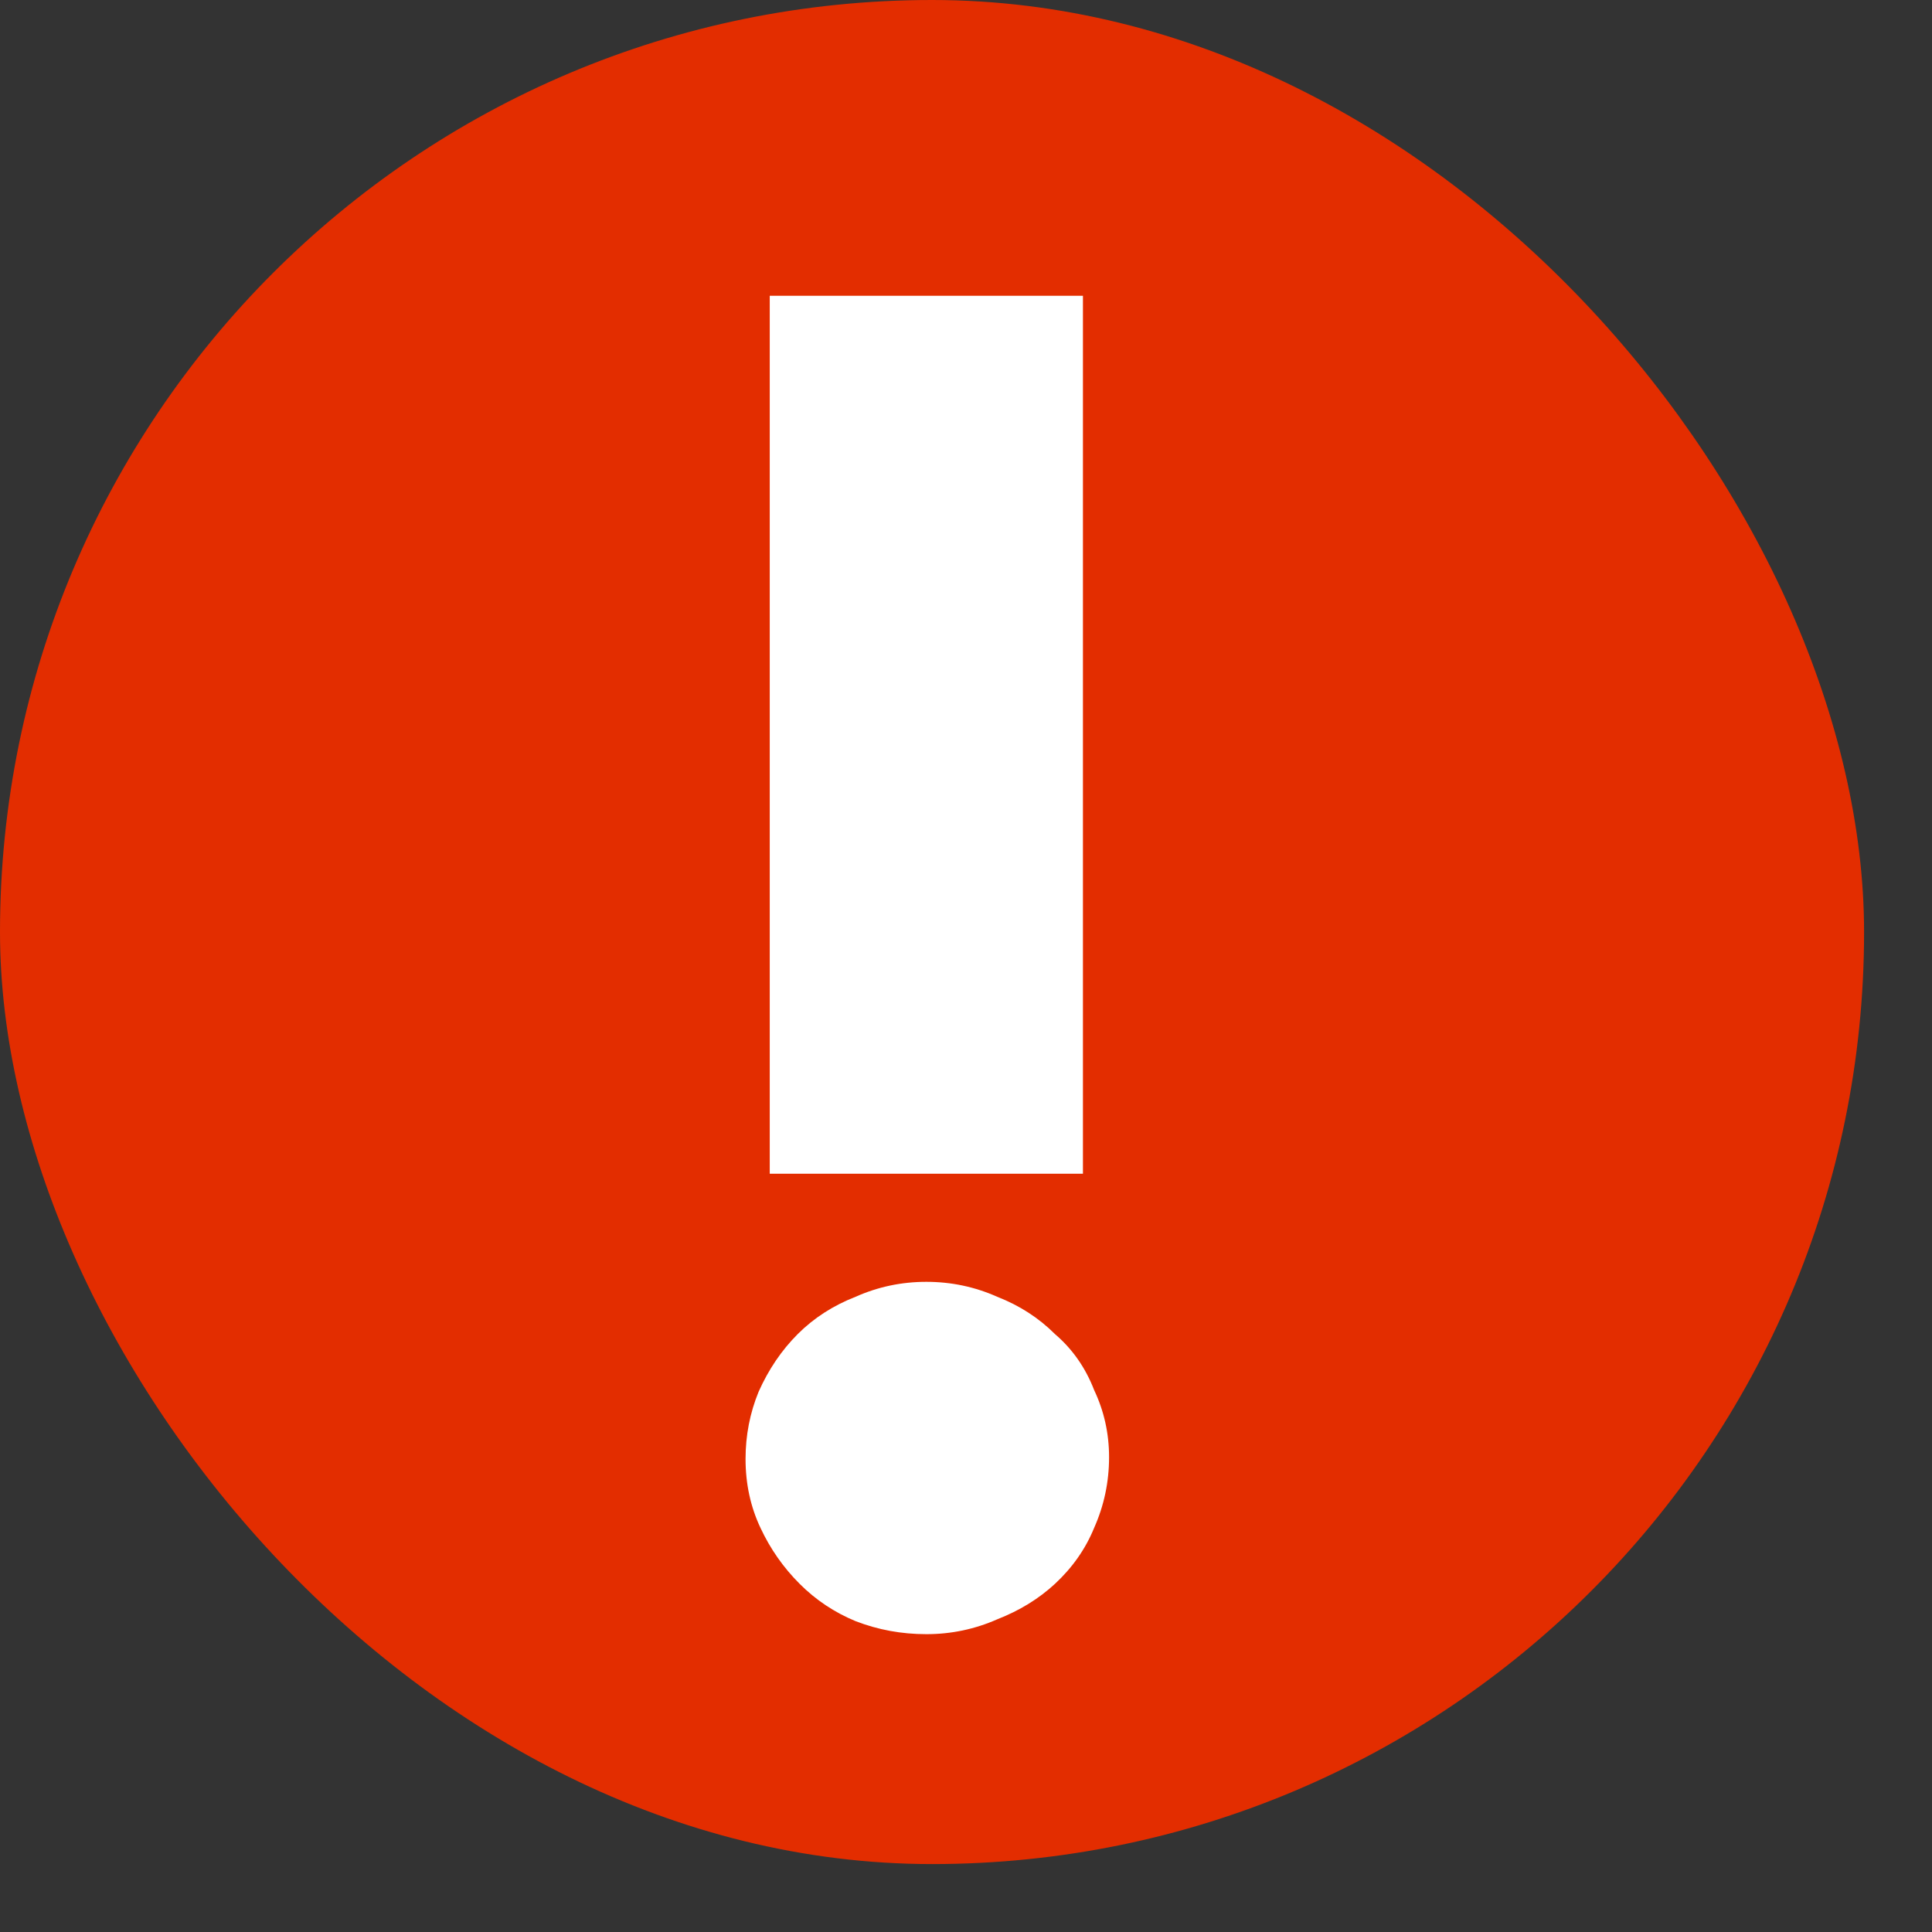
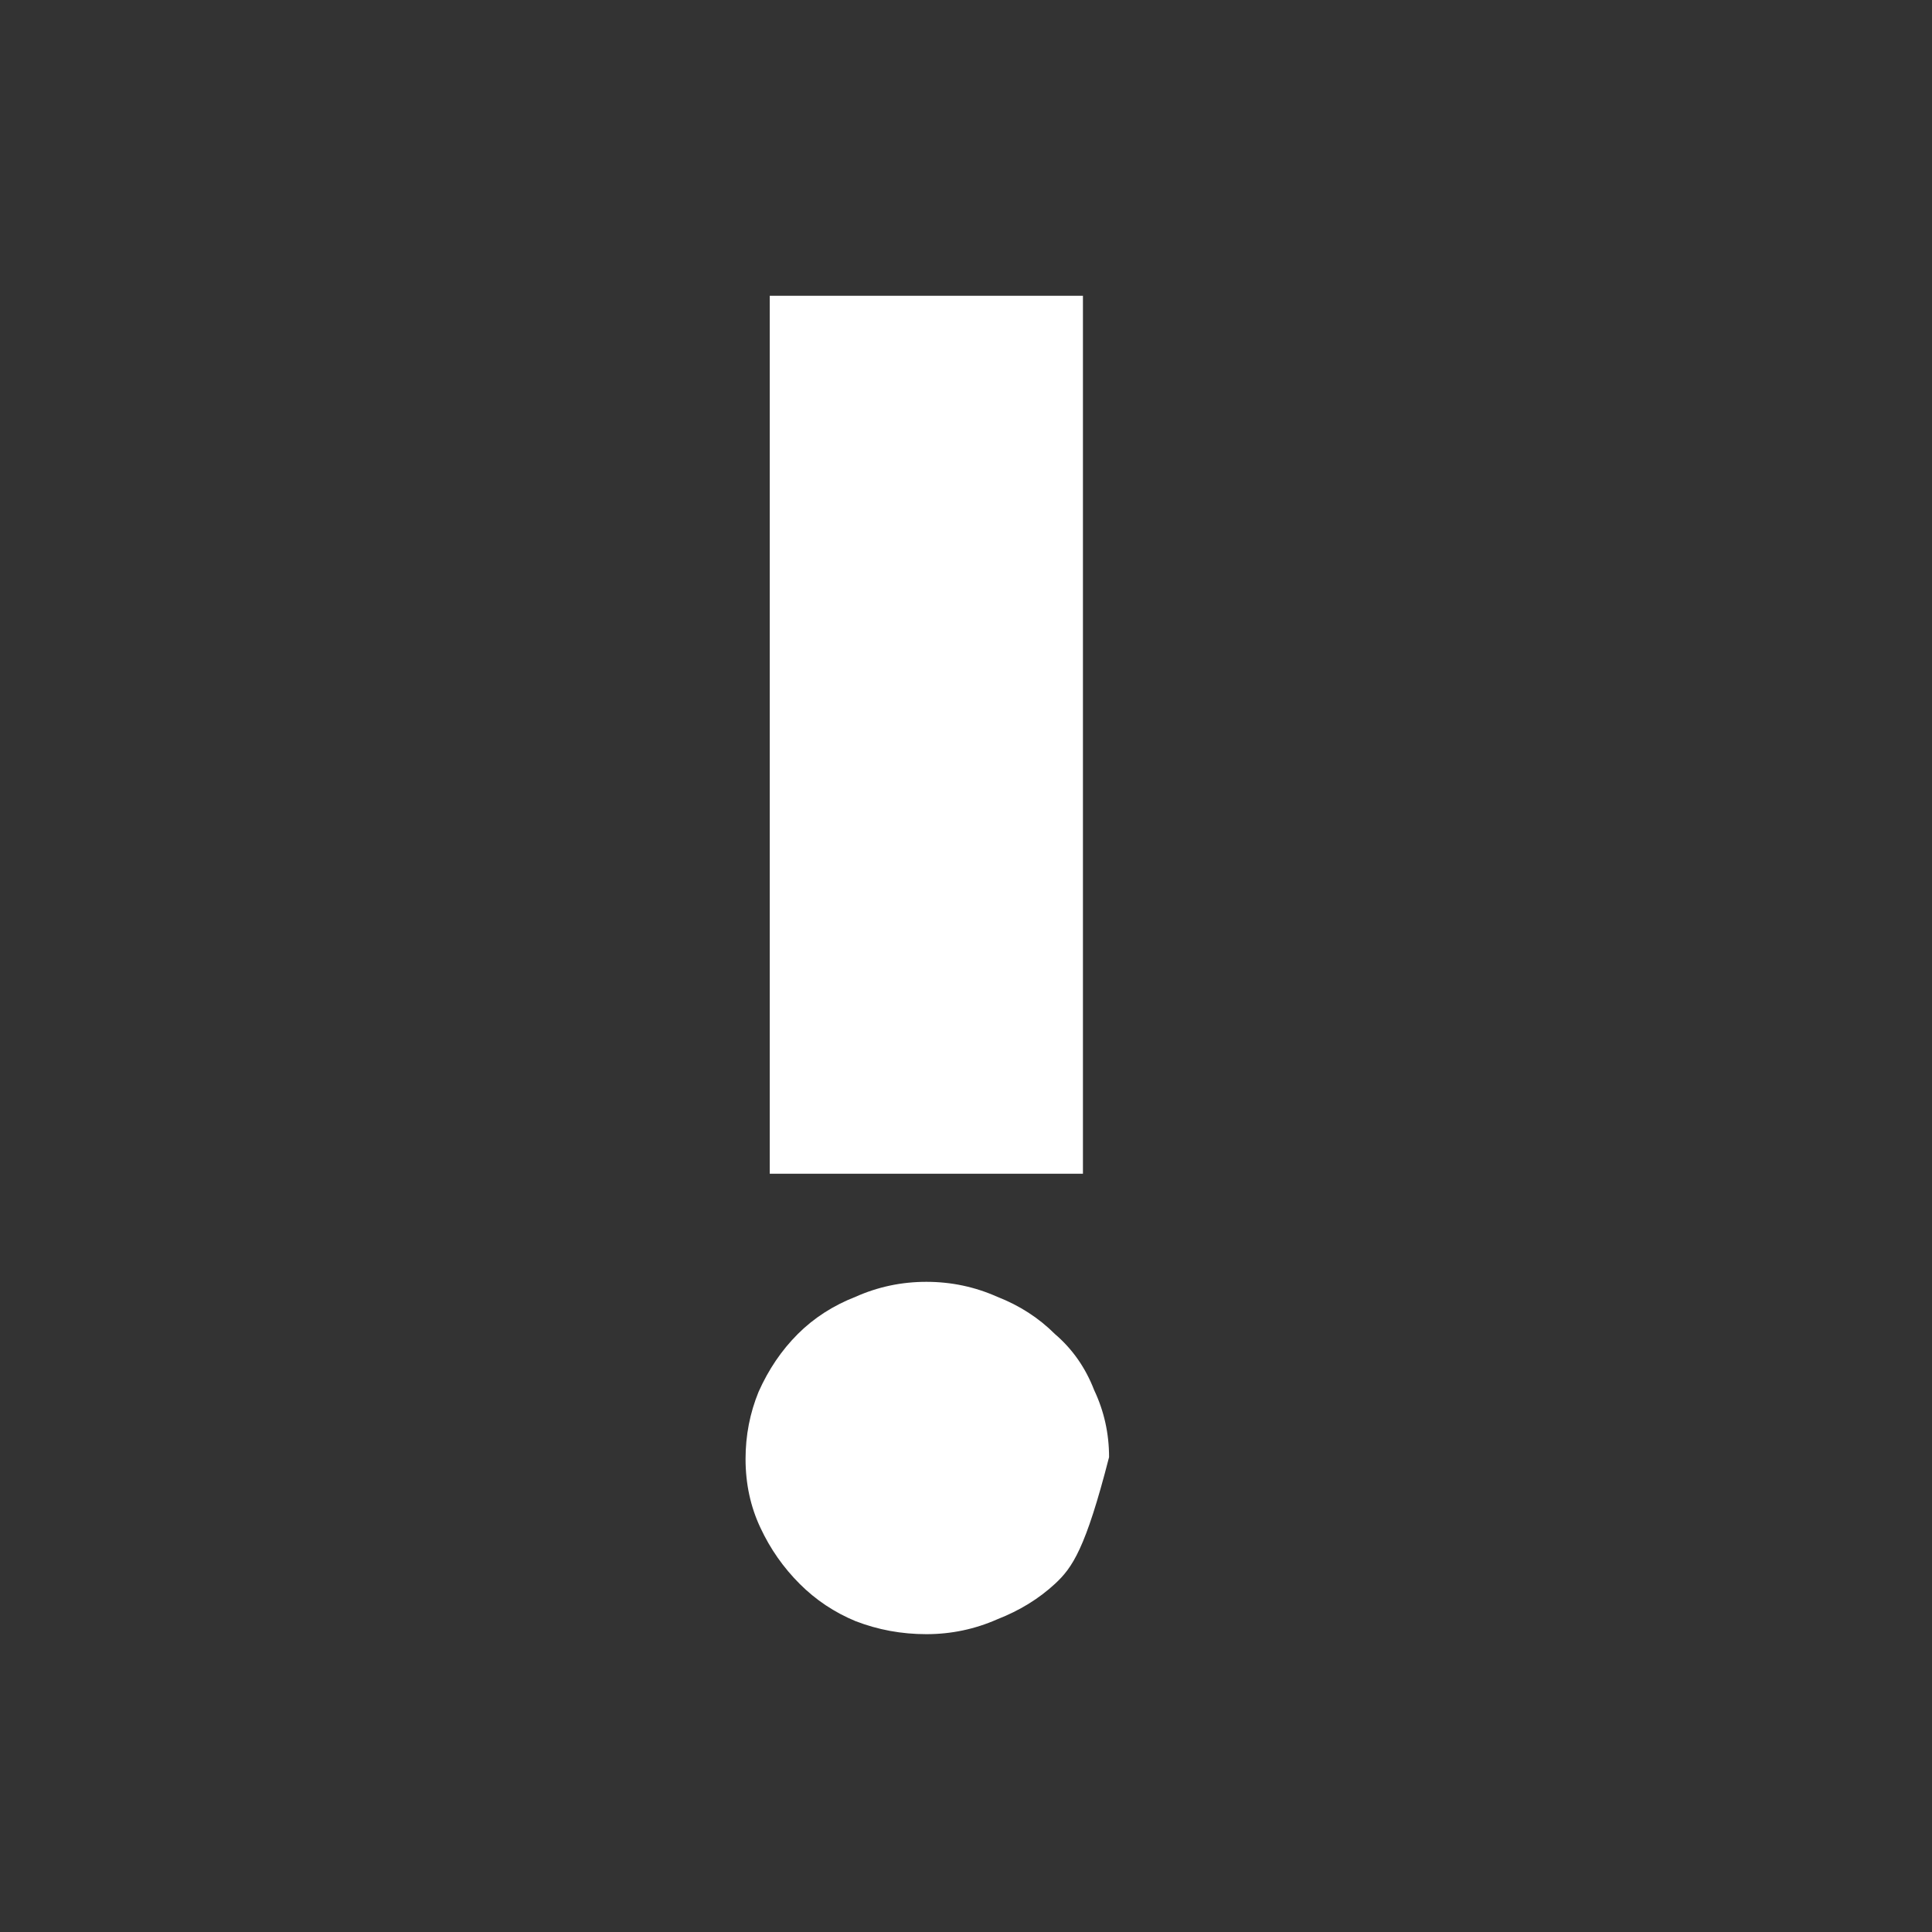
<svg xmlns="http://www.w3.org/2000/svg" width="19" height="19" viewBox="0 0 19 19" fill="none">
  <rect x="0" y="0" width="19" height="19" fill="#333333" stroke="none" />
-   <rect width="18.332" height="18.332" rx="9.166" fill="#E32D00" />
-   <path d="M7.57 11.543L7.57 2.909L10.65 2.909V11.543H7.57ZM10.907 14.33C10.907 14.574 10.858 14.806 10.76 15.026C10.675 15.234 10.546 15.417 10.375 15.576C10.216 15.723 10.027 15.839 9.807 15.925C9.587 16.022 9.355 16.071 9.11 16.071C8.866 16.071 8.634 16.028 8.414 15.943C8.206 15.857 8.023 15.735 7.864 15.576C7.705 15.417 7.576 15.234 7.479 15.026C7.381 14.819 7.332 14.592 7.332 14.348C7.332 14.116 7.375 13.896 7.46 13.688C7.558 13.468 7.686 13.279 7.845 13.12C8.004 12.961 8.194 12.839 8.414 12.753C8.634 12.655 8.866 12.606 9.11 12.606C9.355 12.606 9.587 12.655 9.807 12.753C10.027 12.839 10.216 12.961 10.375 13.12C10.546 13.266 10.675 13.45 10.76 13.67C10.858 13.877 10.907 14.097 10.907 14.33Z" fill="white" />
+   <path d="M7.57 11.543L7.57 2.909L10.65 2.909V11.543H7.57ZM10.907 14.33C10.675 15.234 10.546 15.417 10.375 15.576C10.216 15.723 10.027 15.839 9.807 15.925C9.587 16.022 9.355 16.071 9.11 16.071C8.866 16.071 8.634 16.028 8.414 15.943C8.206 15.857 8.023 15.735 7.864 15.576C7.705 15.417 7.576 15.234 7.479 15.026C7.381 14.819 7.332 14.592 7.332 14.348C7.332 14.116 7.375 13.896 7.46 13.688C7.558 13.468 7.686 13.279 7.845 13.12C8.004 12.961 8.194 12.839 8.414 12.753C8.634 12.655 8.866 12.606 9.11 12.606C9.355 12.606 9.587 12.655 9.807 12.753C10.027 12.839 10.216 12.961 10.375 13.12C10.546 13.266 10.675 13.45 10.76 13.67C10.858 13.877 10.907 14.097 10.907 14.33Z" fill="white" />
</svg>